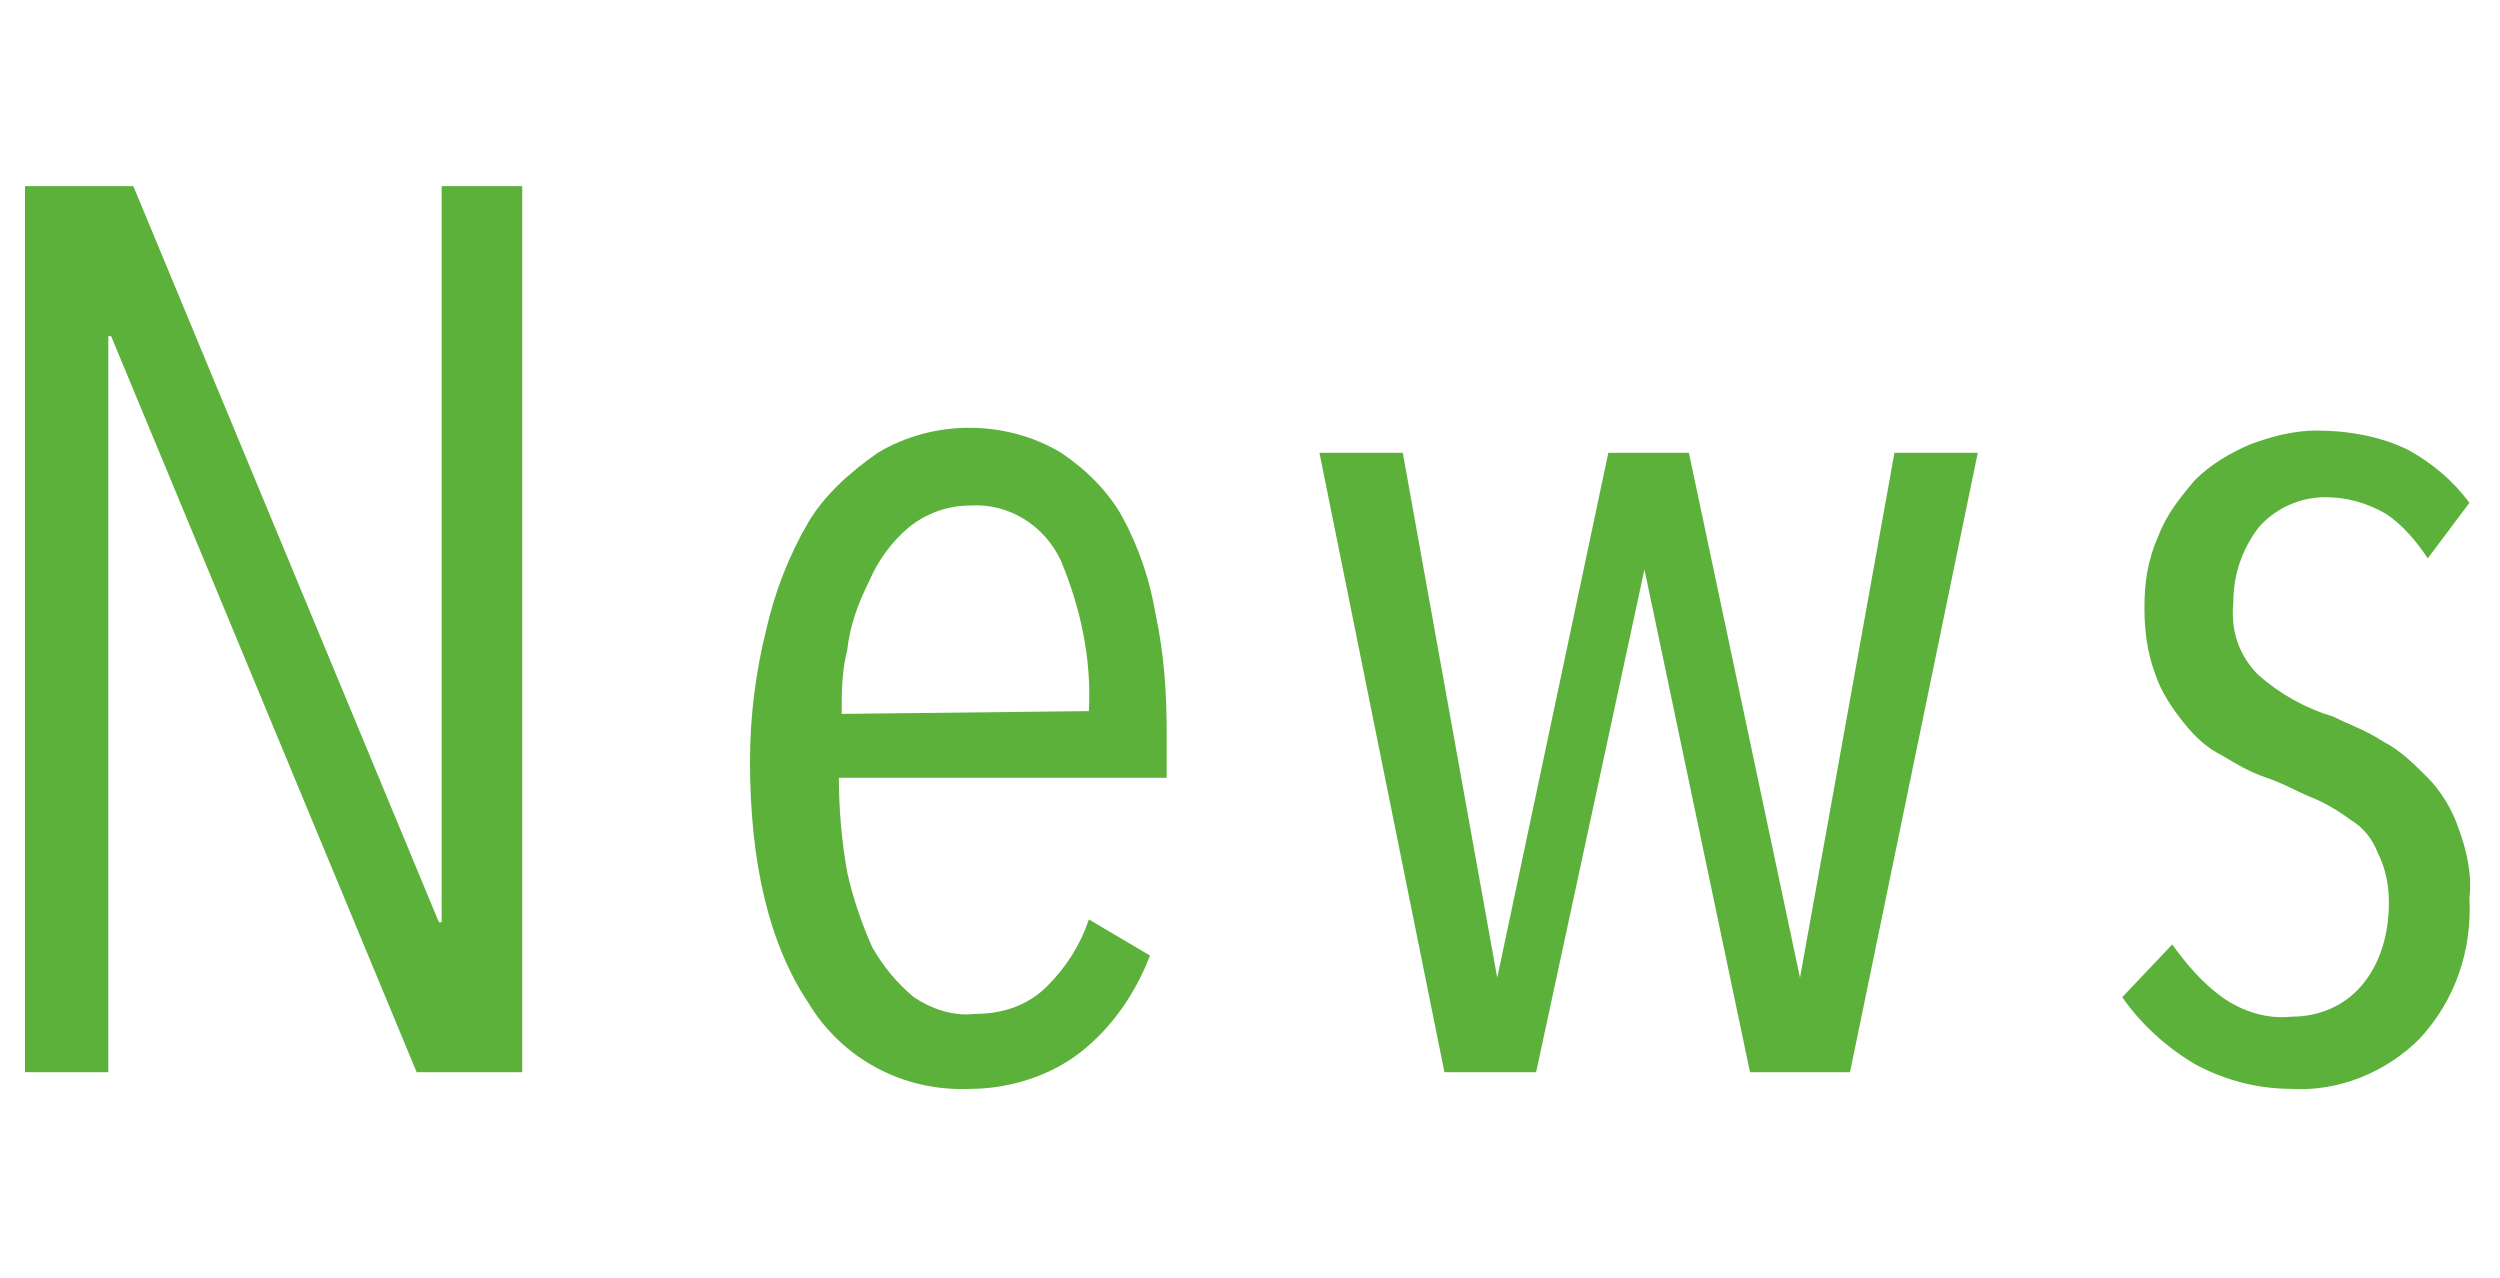
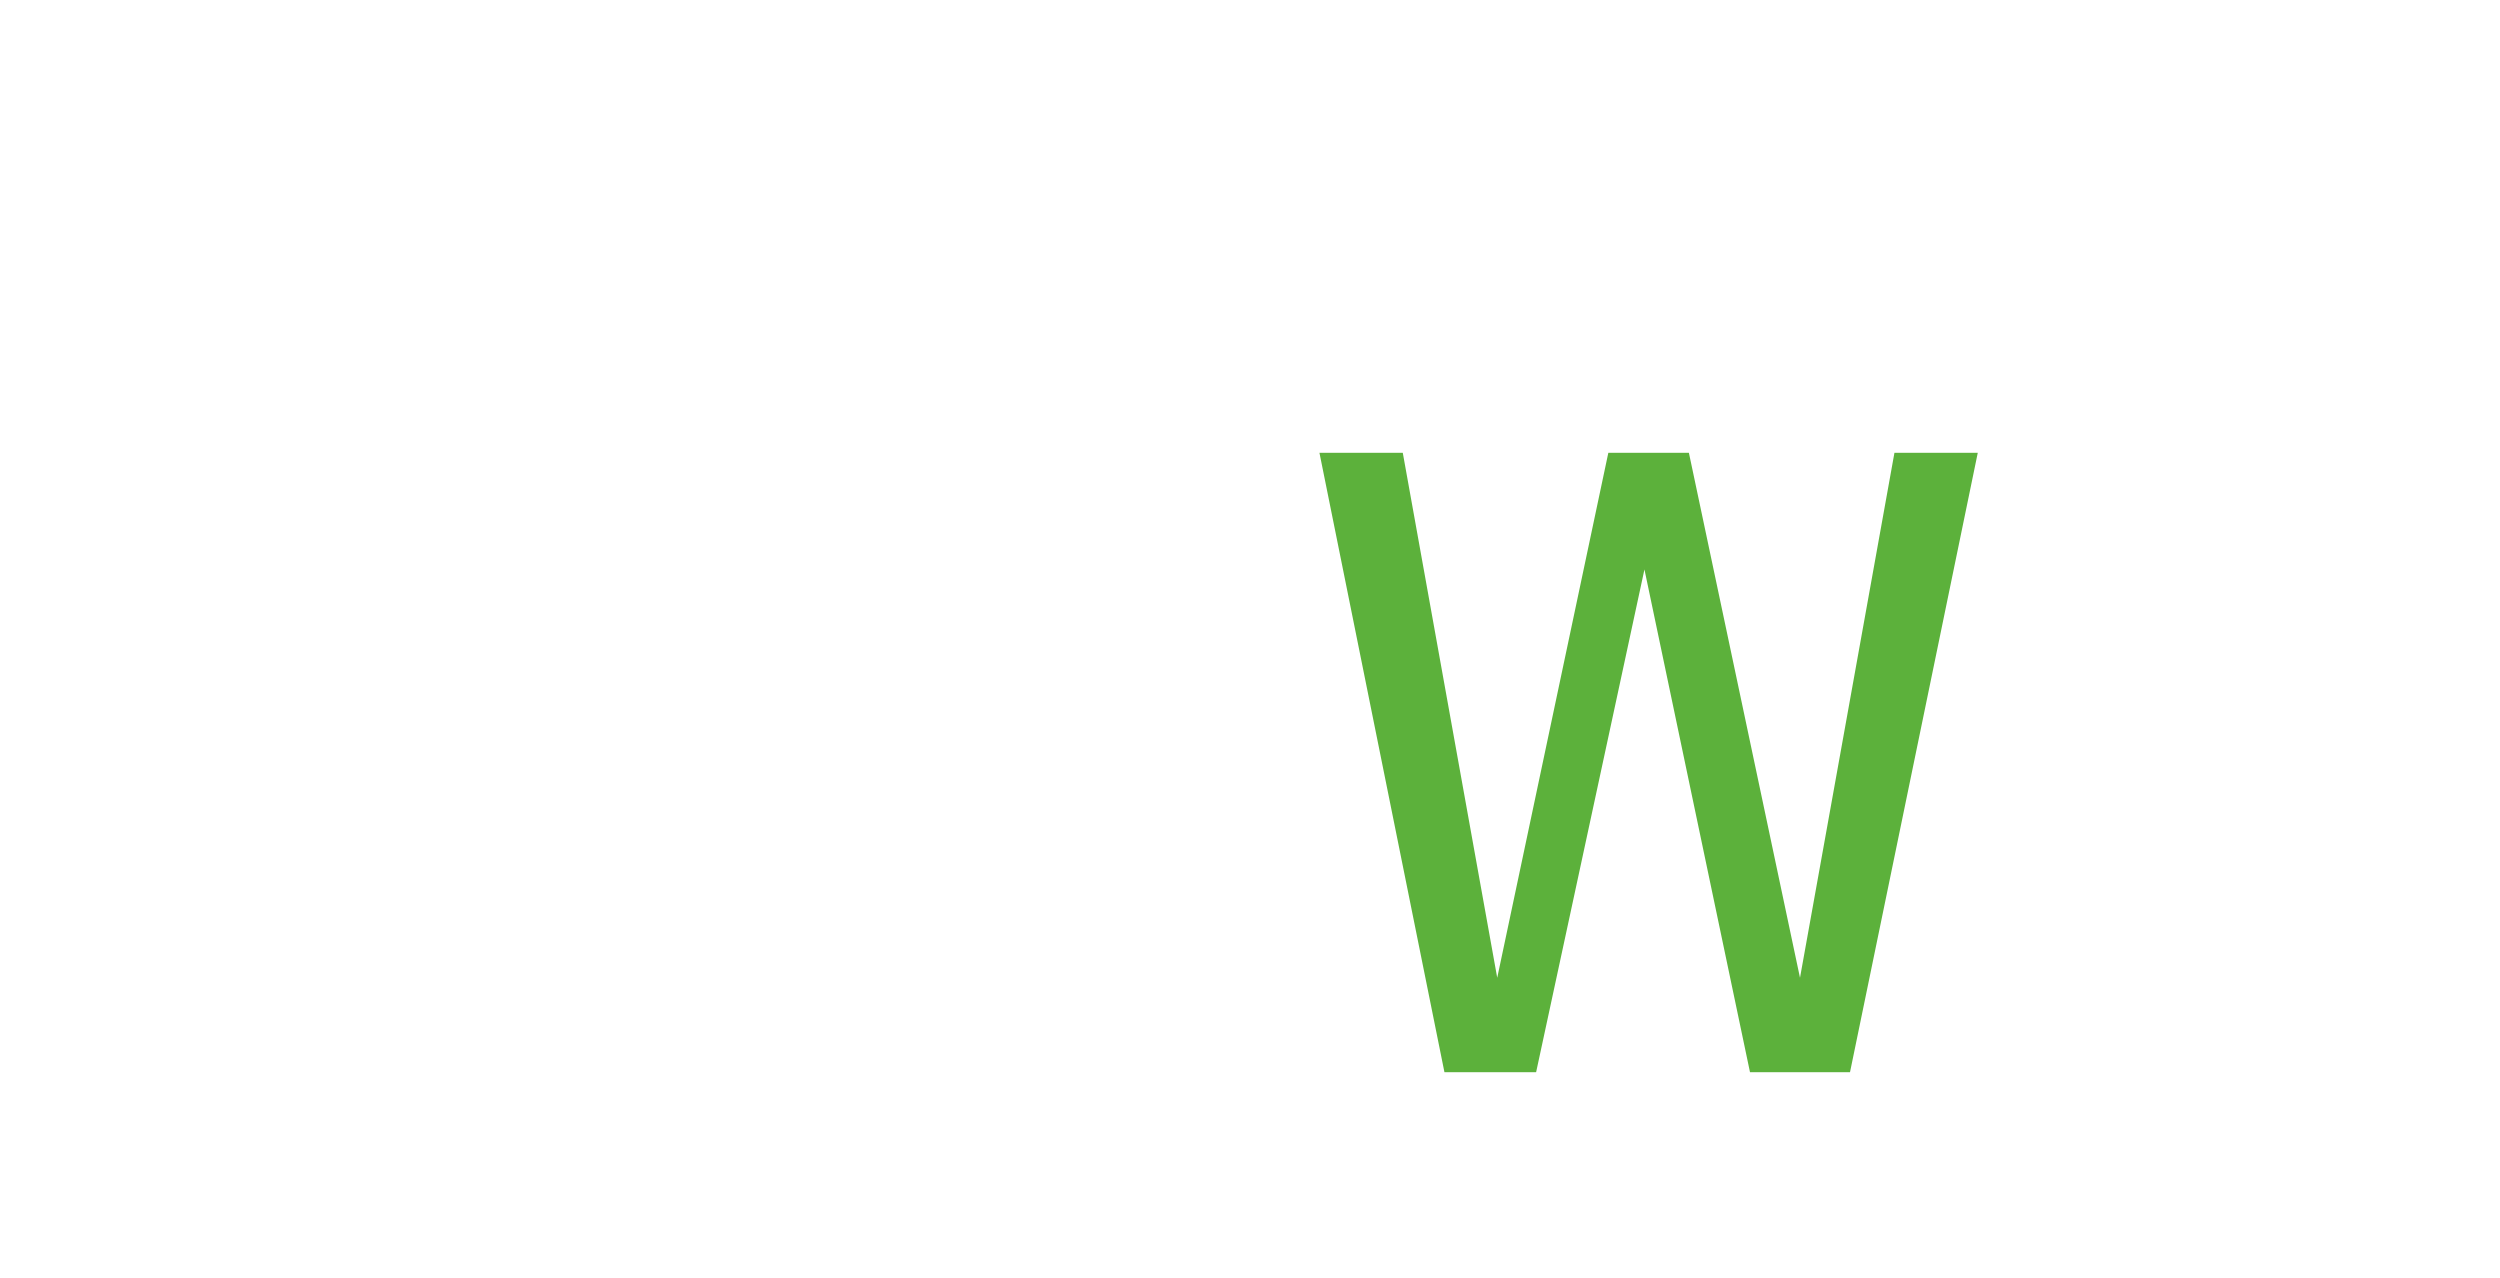
<svg xmlns="http://www.w3.org/2000/svg" version="1.1" id="レイヤー_1" x="0px" y="0px" viewBox="0 0 90 46" style="enable-background:new 0 0 90 46;" xml:space="preserve">
  <style type="text/css">
	.st0{fill:#5CB13B;}
</style>
  <title>news</title>
  <g id="レイヤー_2">
    <g id="contents">
-       <path class="st0" d="M15,38.6L4,12.1H3.9v26.5h-3V6.7h3.9l11,26.5h0.1V6.7h2.9v31.9H15z" />
-       <path class="st0" d="M30.2,28c0,1.1,0.1,2.3,0.3,3.4c0.2,0.9,0.5,1.8,0.9,2.7c0.4,0.7,0.9,1.3,1.5,1.8c0.6,0.4,1.4,0.7,2.2,0.6    c1,0,1.9-0.3,2.6-1c0.7-0.7,1.2-1.5,1.5-2.4l2.2,1.3c-0.5,1.3-1.3,2.5-2.4,3.4c-1.1,0.9-2.6,1.4-4.1,1.4c-2.4,0.1-4.6-1.1-5.8-3.1    c-1.4-2.1-2.1-5-2.1-8.7c0-1.6,0.2-3.2,0.6-4.8c0.3-1.3,0.8-2.6,1.5-3.8c0.6-1,1.5-1.8,2.5-2.5c2-1.2,4.6-1.2,6.6,0    c0.9,0.6,1.7,1.4,2.2,2.3c0.6,1.1,1,2.3,1.2,3.5c0.3,1.4,0.4,2.8,0.4,4.2V28H30.2z M39.2,25.6c0.1-1.9-0.3-3.7-1-5.4    c-0.6-1.3-1.9-2.1-3.3-2c-0.8,0-1.6,0.3-2.2,0.8c-0.6,0.5-1.1,1.2-1.4,1.9c-0.4,0.8-0.7,1.6-0.8,2.5c-0.2,0.8-0.2,1.5-0.2,2.3    L39.2,25.6z" />
      <path class="st0" d="M66.6,38.6H63l-3.8-18.1l0,0l-3.9,18.1H52l-4.5-22.3h3l3.4,18.9l0,0l4-18.9h2.9l4,18.9l0,0l3.4-18.9h3    L66.6,38.6z" />
-       <path class="st0" d="M87.4,20.1c-0.4-0.6-0.9-1.2-1.5-1.6c-0.7-0.4-1.4-0.6-2.2-0.6c-0.9,0-1.8,0.4-2.4,1.1    c-0.6,0.8-0.9,1.7-0.9,2.7c-0.1,1,0.2,1.9,0.9,2.6c0.8,0.7,1.7,1.2,2.7,1.5c0.6,0.3,1.2,0.5,1.8,0.9c0.6,0.3,1.1,0.8,1.6,1.3    c0.5,0.5,0.9,1.2,1.1,1.8c0.3,0.8,0.5,1.7,0.4,2.5c0.1,1.9-0.5,3.7-1.8,5.1c-1.2,1.2-2.9,1.9-4.6,1.8c-1.2,0-2.4-0.3-3.5-0.9    c-1-0.6-1.9-1.4-2.6-2.4l1.8-1.9c0.5,0.7,1.1,1.4,1.8,1.9c0.7,0.5,1.6,0.8,2.5,0.7c1,0,1.9-0.4,2.5-1.1c0.7-0.8,1-1.9,1-3    c0-0.6-0.1-1.2-0.4-1.8c-0.2-0.5-0.5-0.9-1-1.2c-0.4-0.3-0.9-0.6-1.4-0.8c-0.5-0.2-1-0.5-1.6-0.7c-0.6-0.2-1.1-0.5-1.6-0.8    c-0.6-0.3-1-0.7-1.4-1.2c-0.4-0.5-0.8-1.1-1-1.7c-0.3-0.8-0.4-1.6-0.4-2.4c0-0.9,0.1-1.7,0.5-2.6c0.3-0.8,0.8-1.4,1.3-2    c0.6-0.6,1.3-1,2-1.3c0.8-0.3,1.6-0.5,2.4-0.5c1.1,0,2.3,0.2,3.3,0.7c0.9,0.5,1.6,1.1,2.2,1.9L87.4,20.1z" />
    </g>
  </g>
</svg>